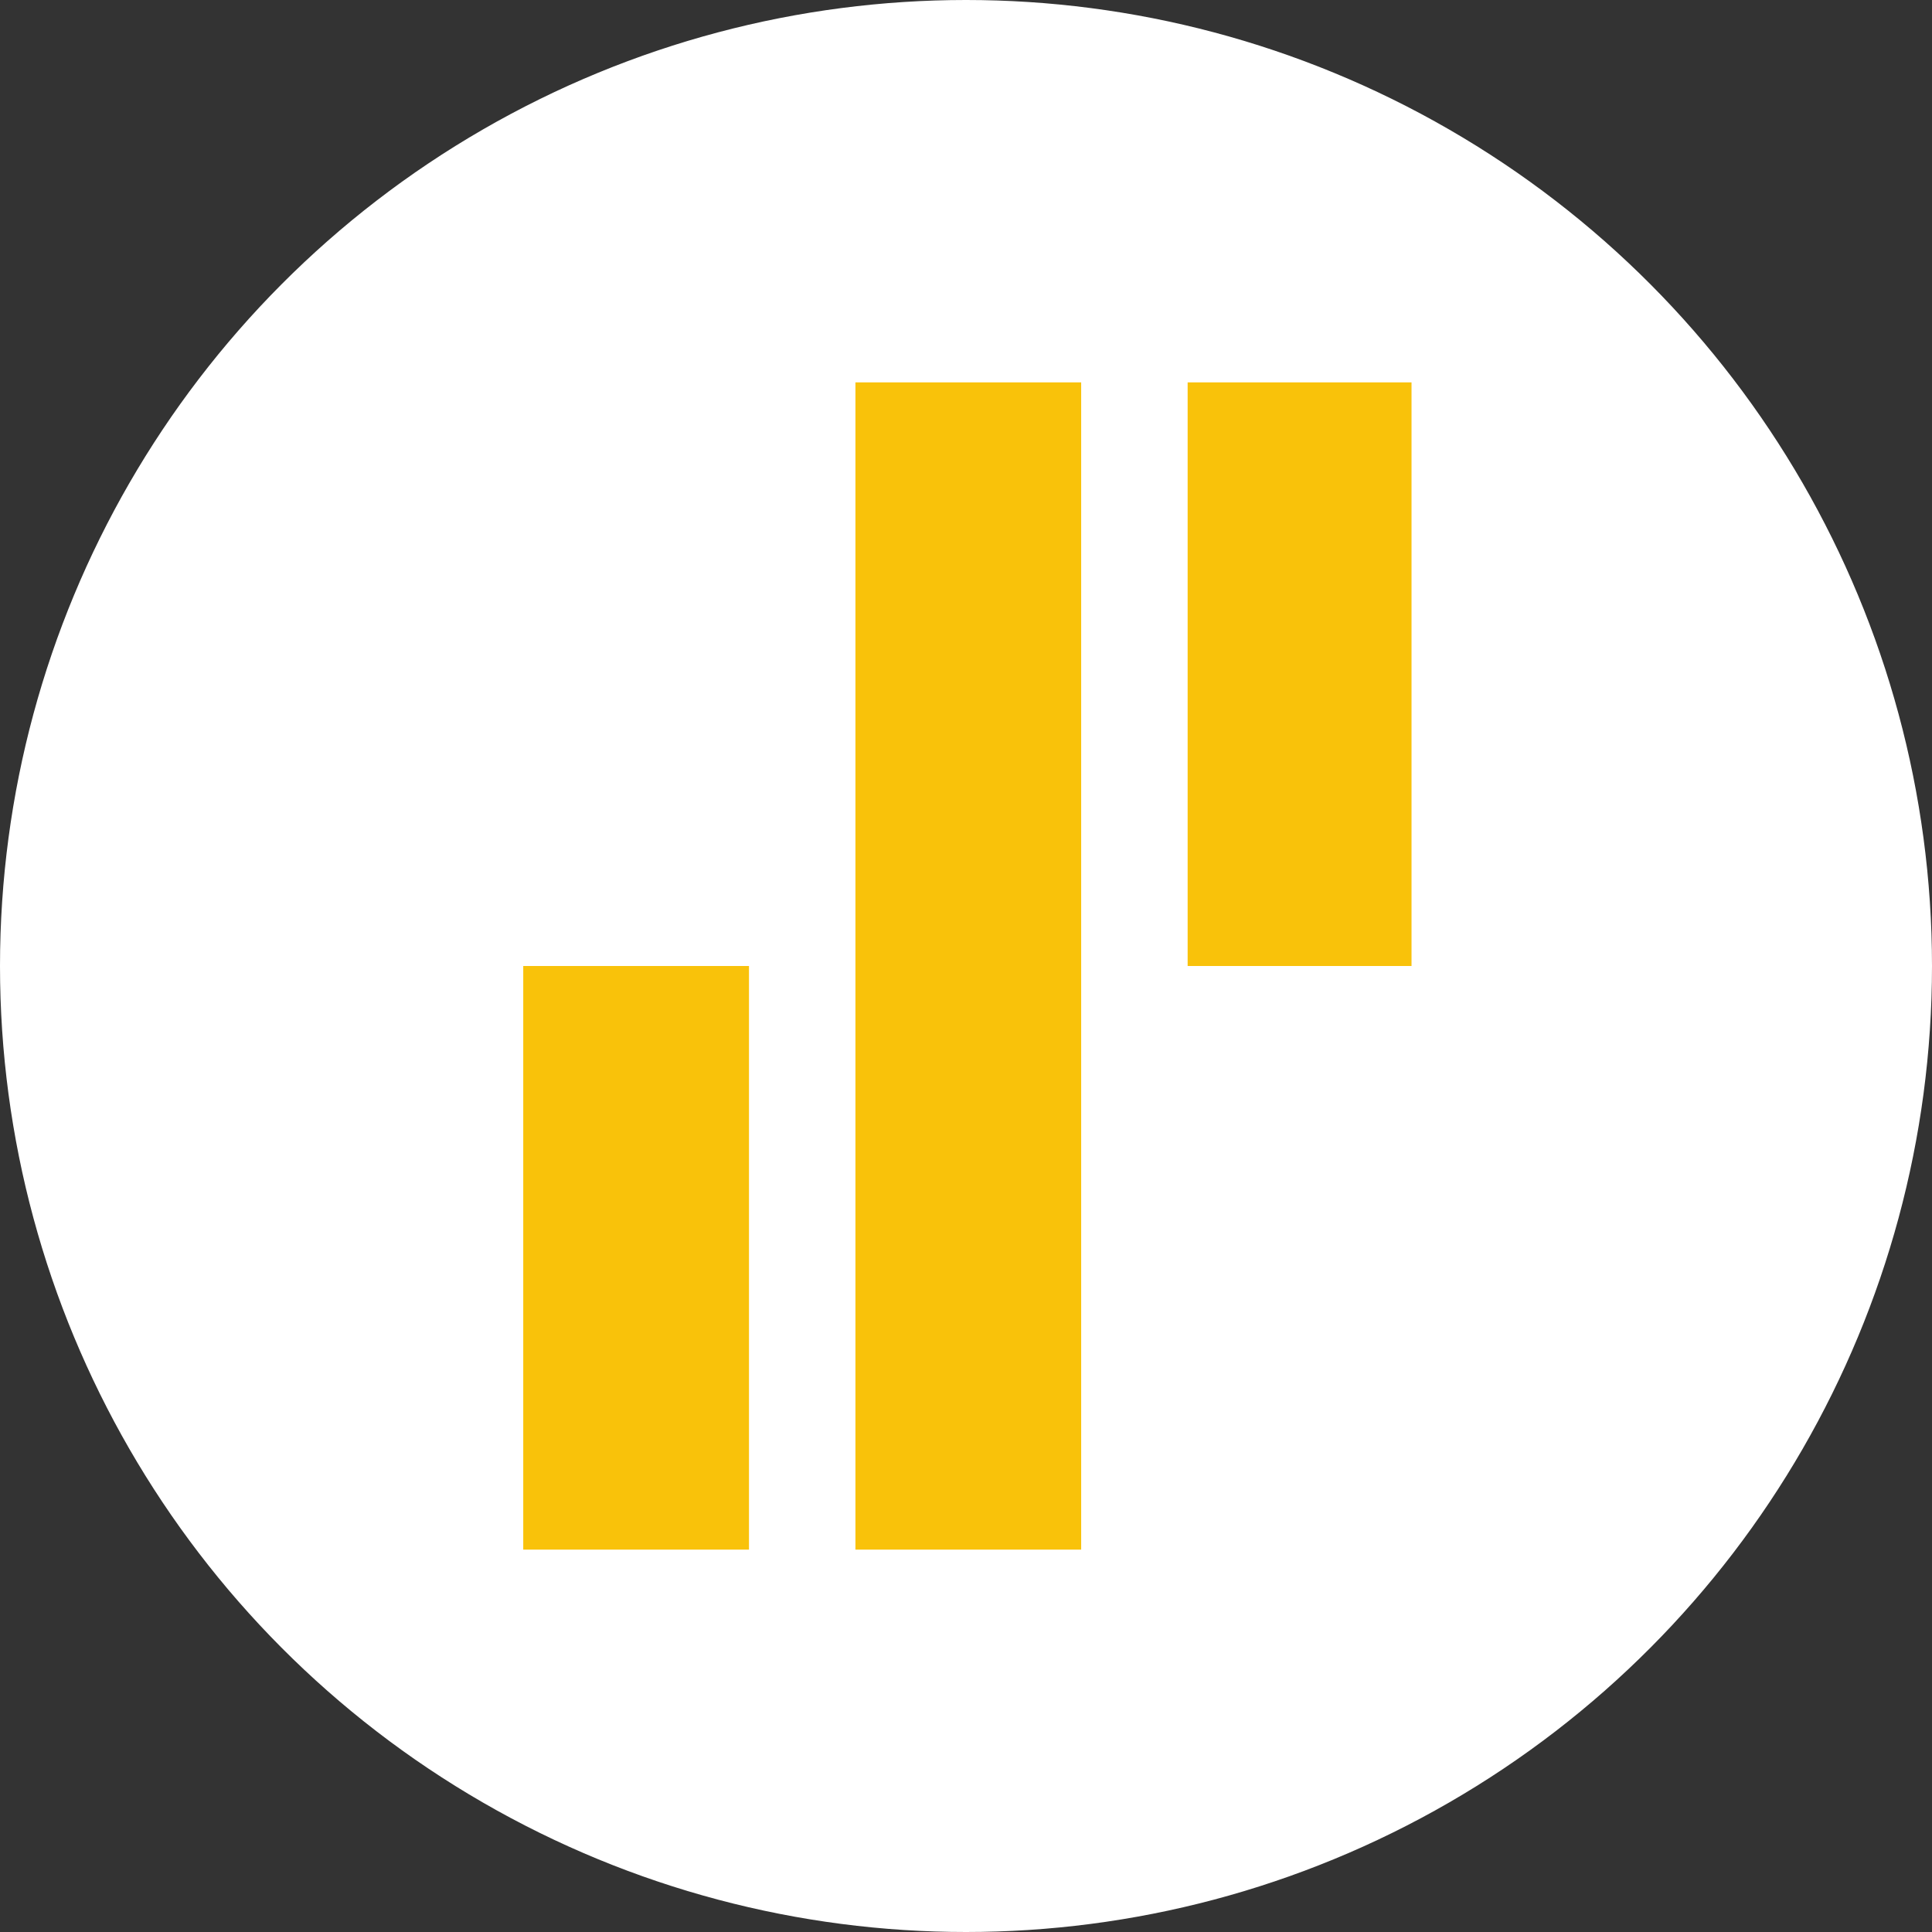
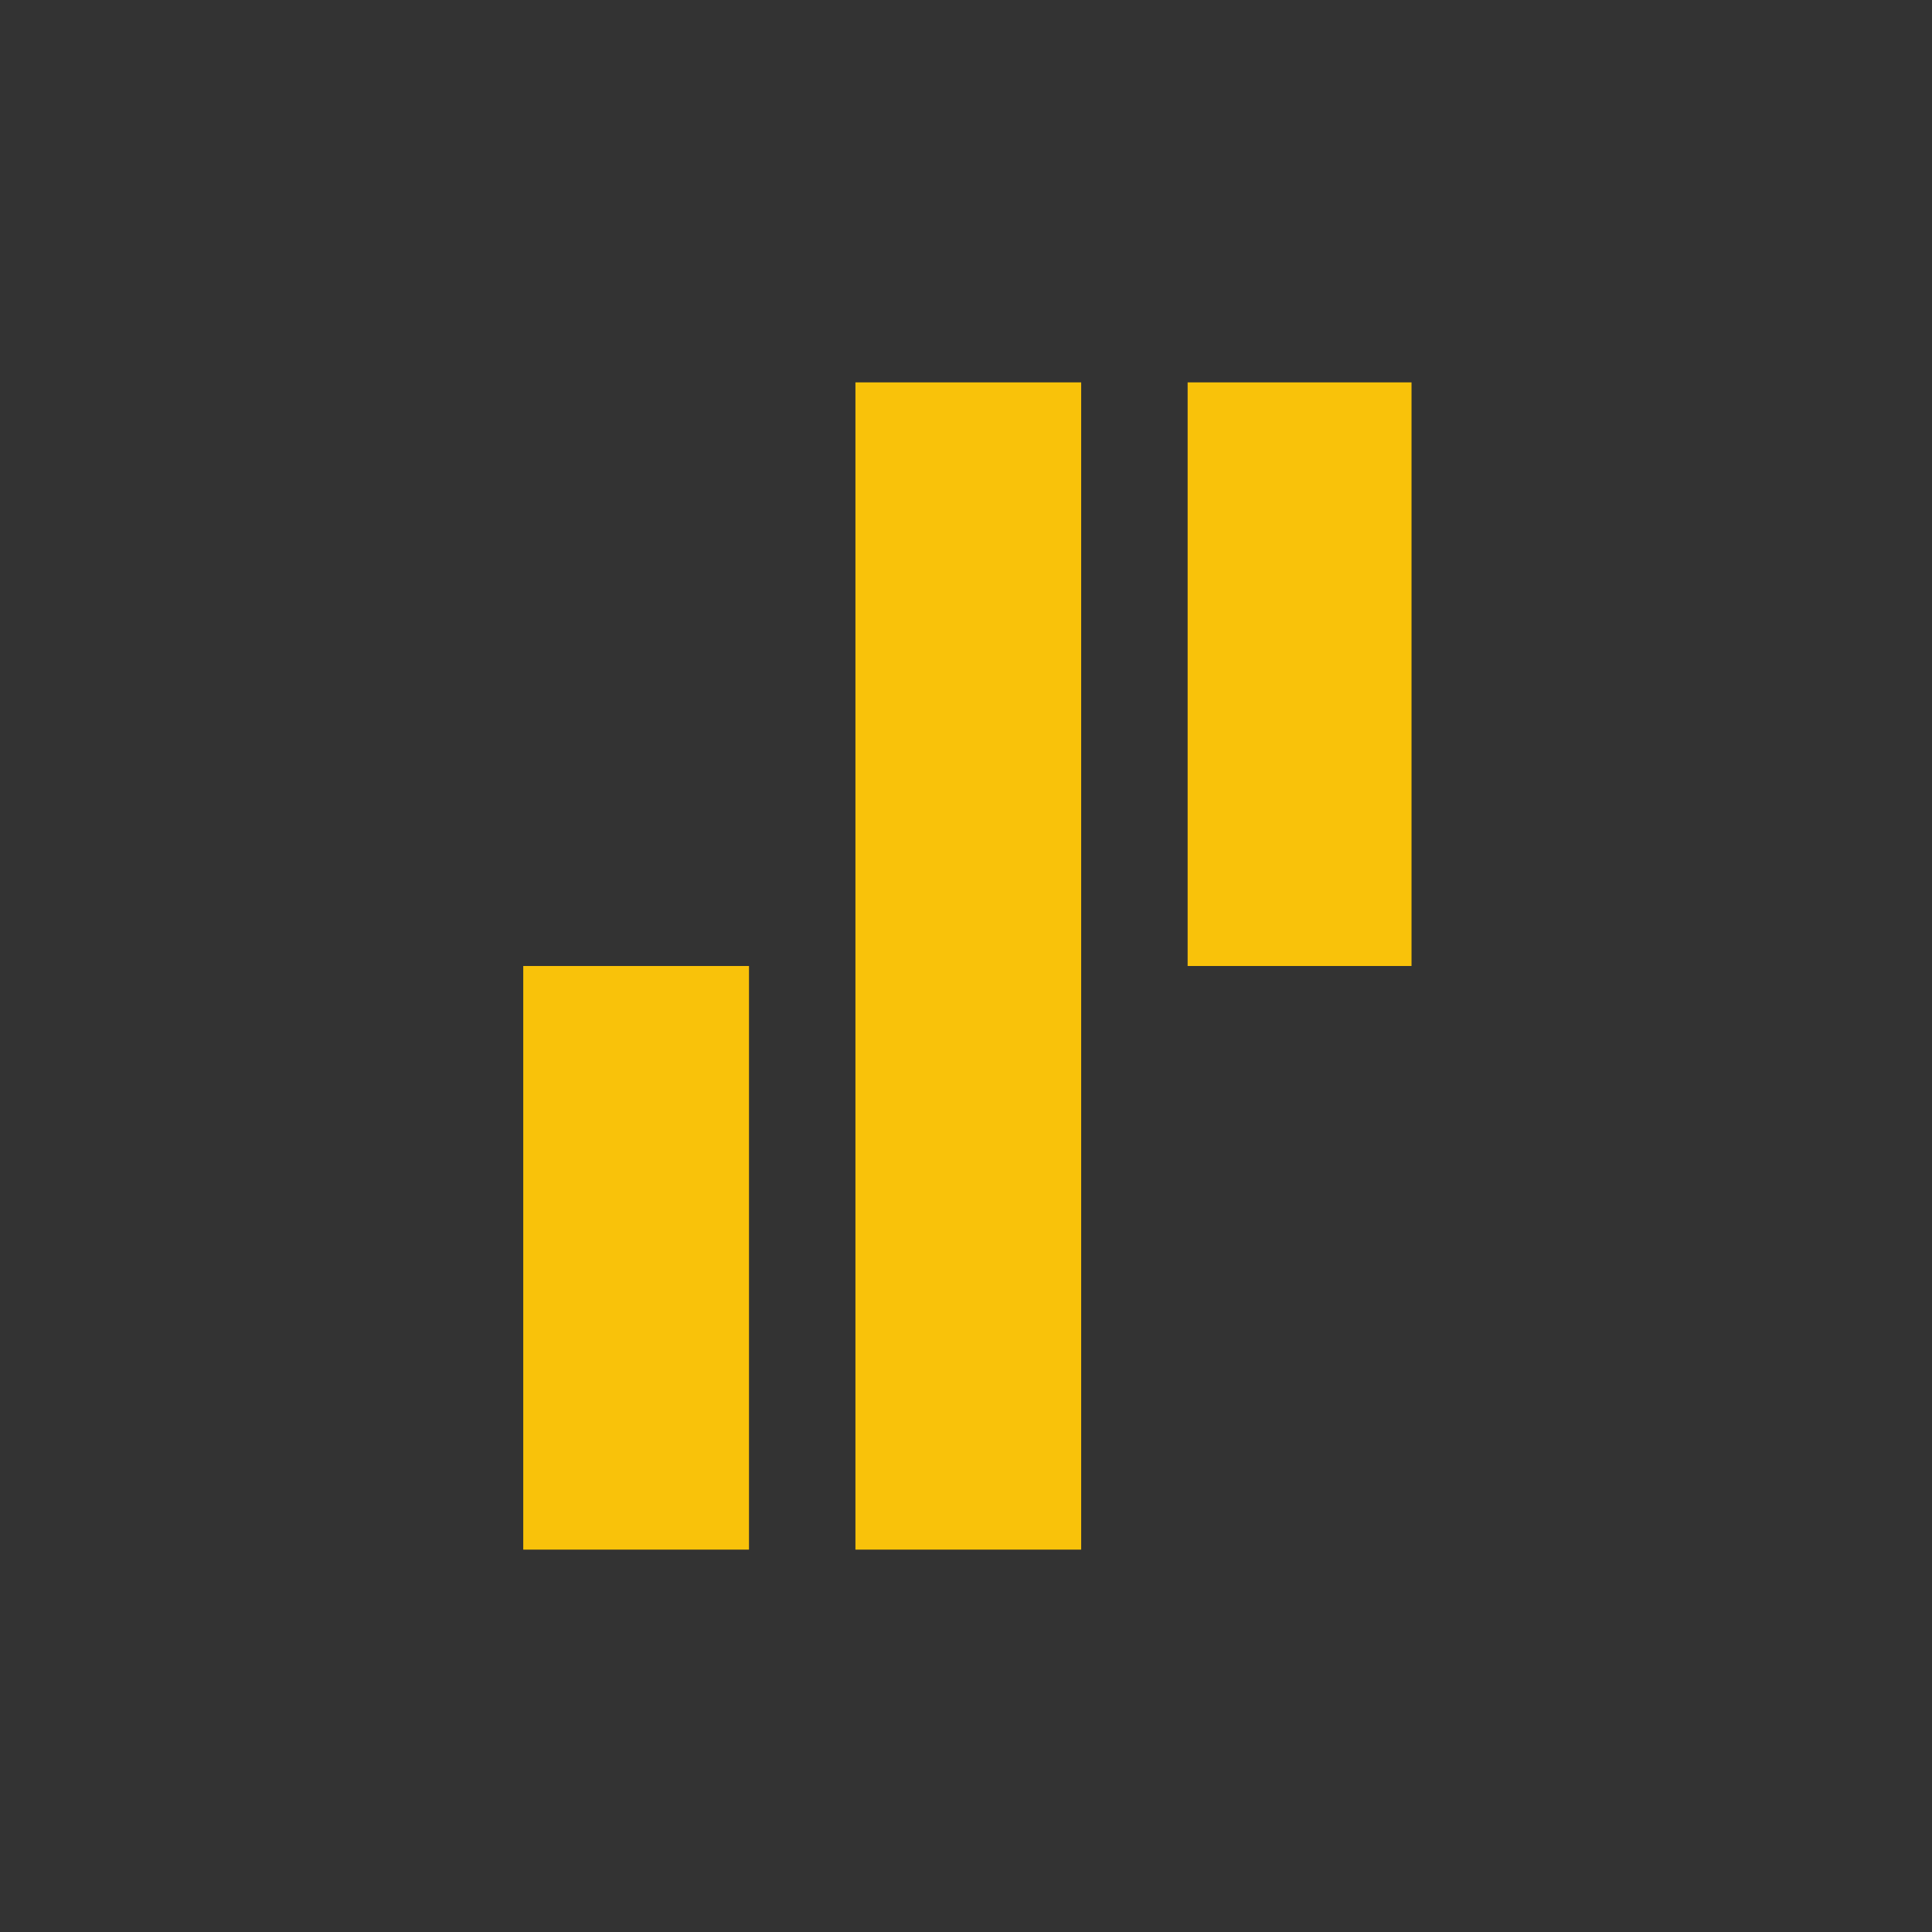
<svg xmlns="http://www.w3.org/2000/svg" width="96" height="96" viewBox="0 0 96 96" fill="none">
  <rect x="0" y="0" width="96" height="96" fill="#333333" stroke="none" />
-   <circle cx="48" cy="48" r="47" fill="white" stroke="white" stroke-width="2" />
  <path d="M37.217 48H26V77H37.217V48ZM53.723 19V77H42.506V19H53.723ZM70.138 19V48H59.013V19H70.138Z" fill="#F9C20A" />
</svg>